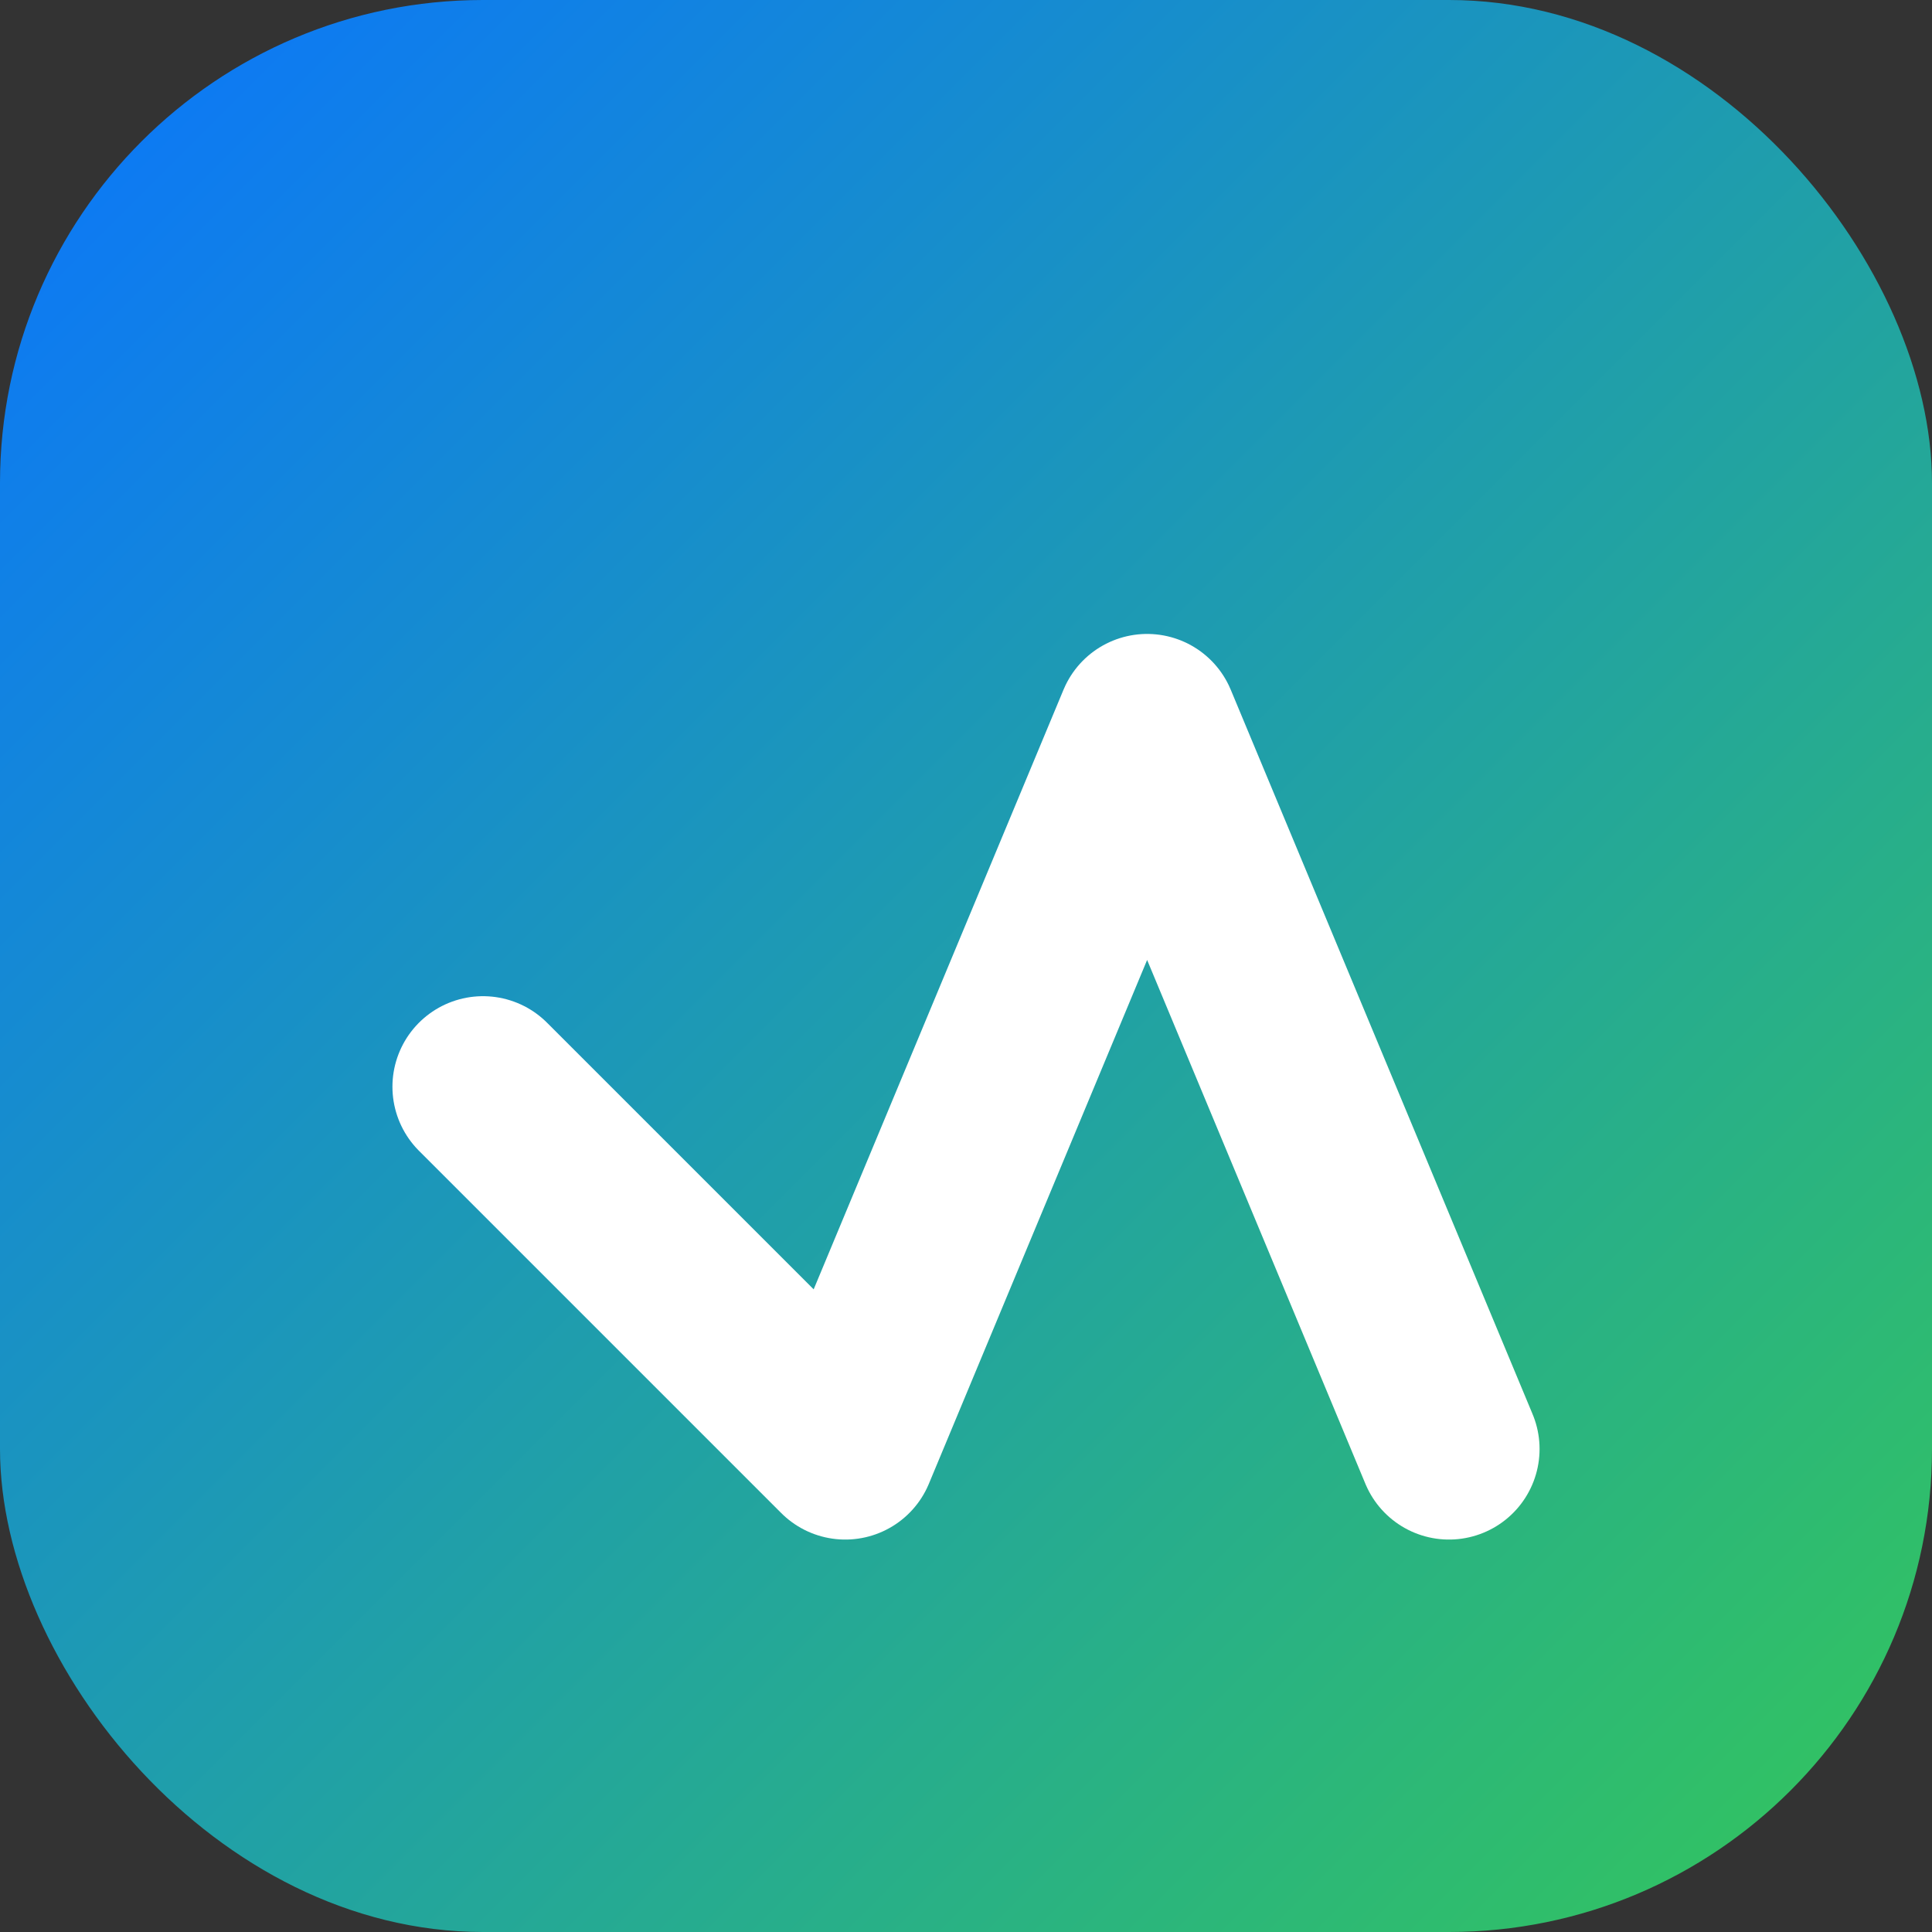
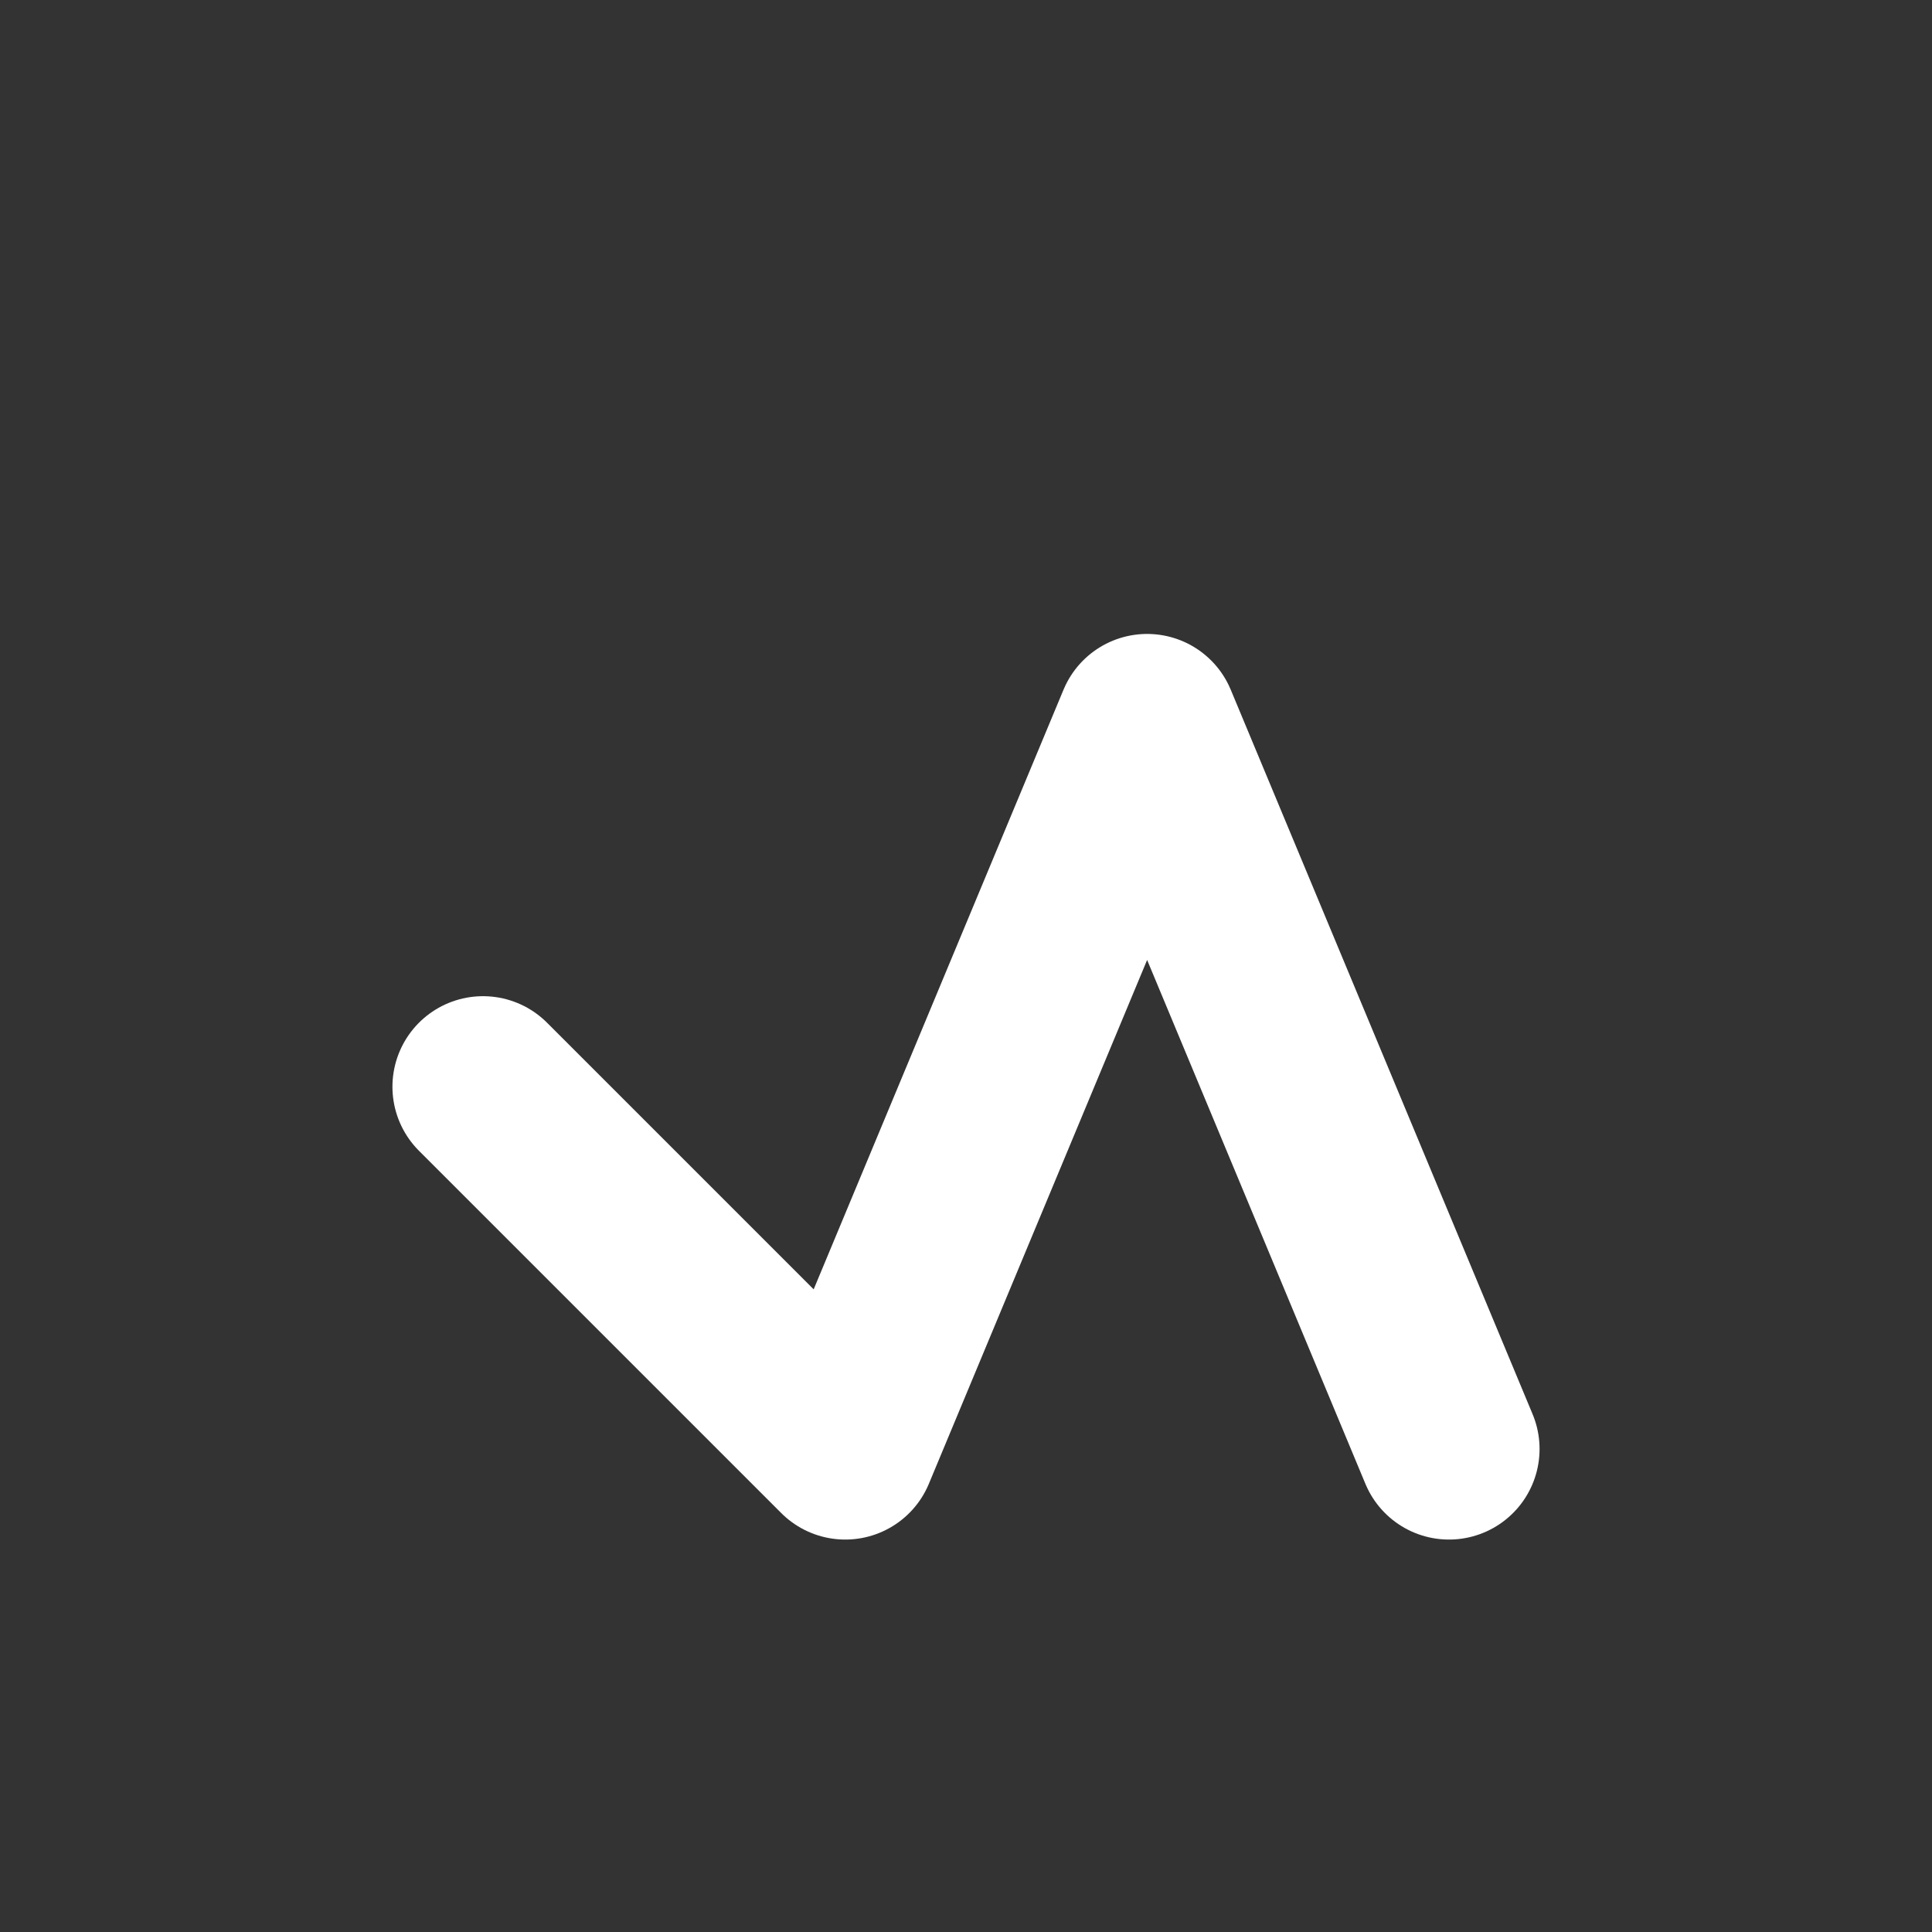
<svg xmlns="http://www.w3.org/2000/svg" width="32" height="32" viewBox="0 0 64 64">
  <rect x="0" y="0" width="64" height="64" fill="#333333" stroke="none" />
  <defs>
    <linearGradient id="wbGrad" x1="0" y1="0" x2="1" y2="1">
      <stop offset="0" stop-color="#0a74ff" />
      <stop offset="1" stop-color="#34c759" />
    </linearGradient>
  </defs>
-   <rect width="64" height="64" rx="16" fill="url(#wbGrad)" />
  <path d="M16 36 L28 48 L38 24 L48 48" fill="none" stroke="#fff" stroke-width="6" stroke-linecap="round" stroke-linejoin="round" />
</svg>